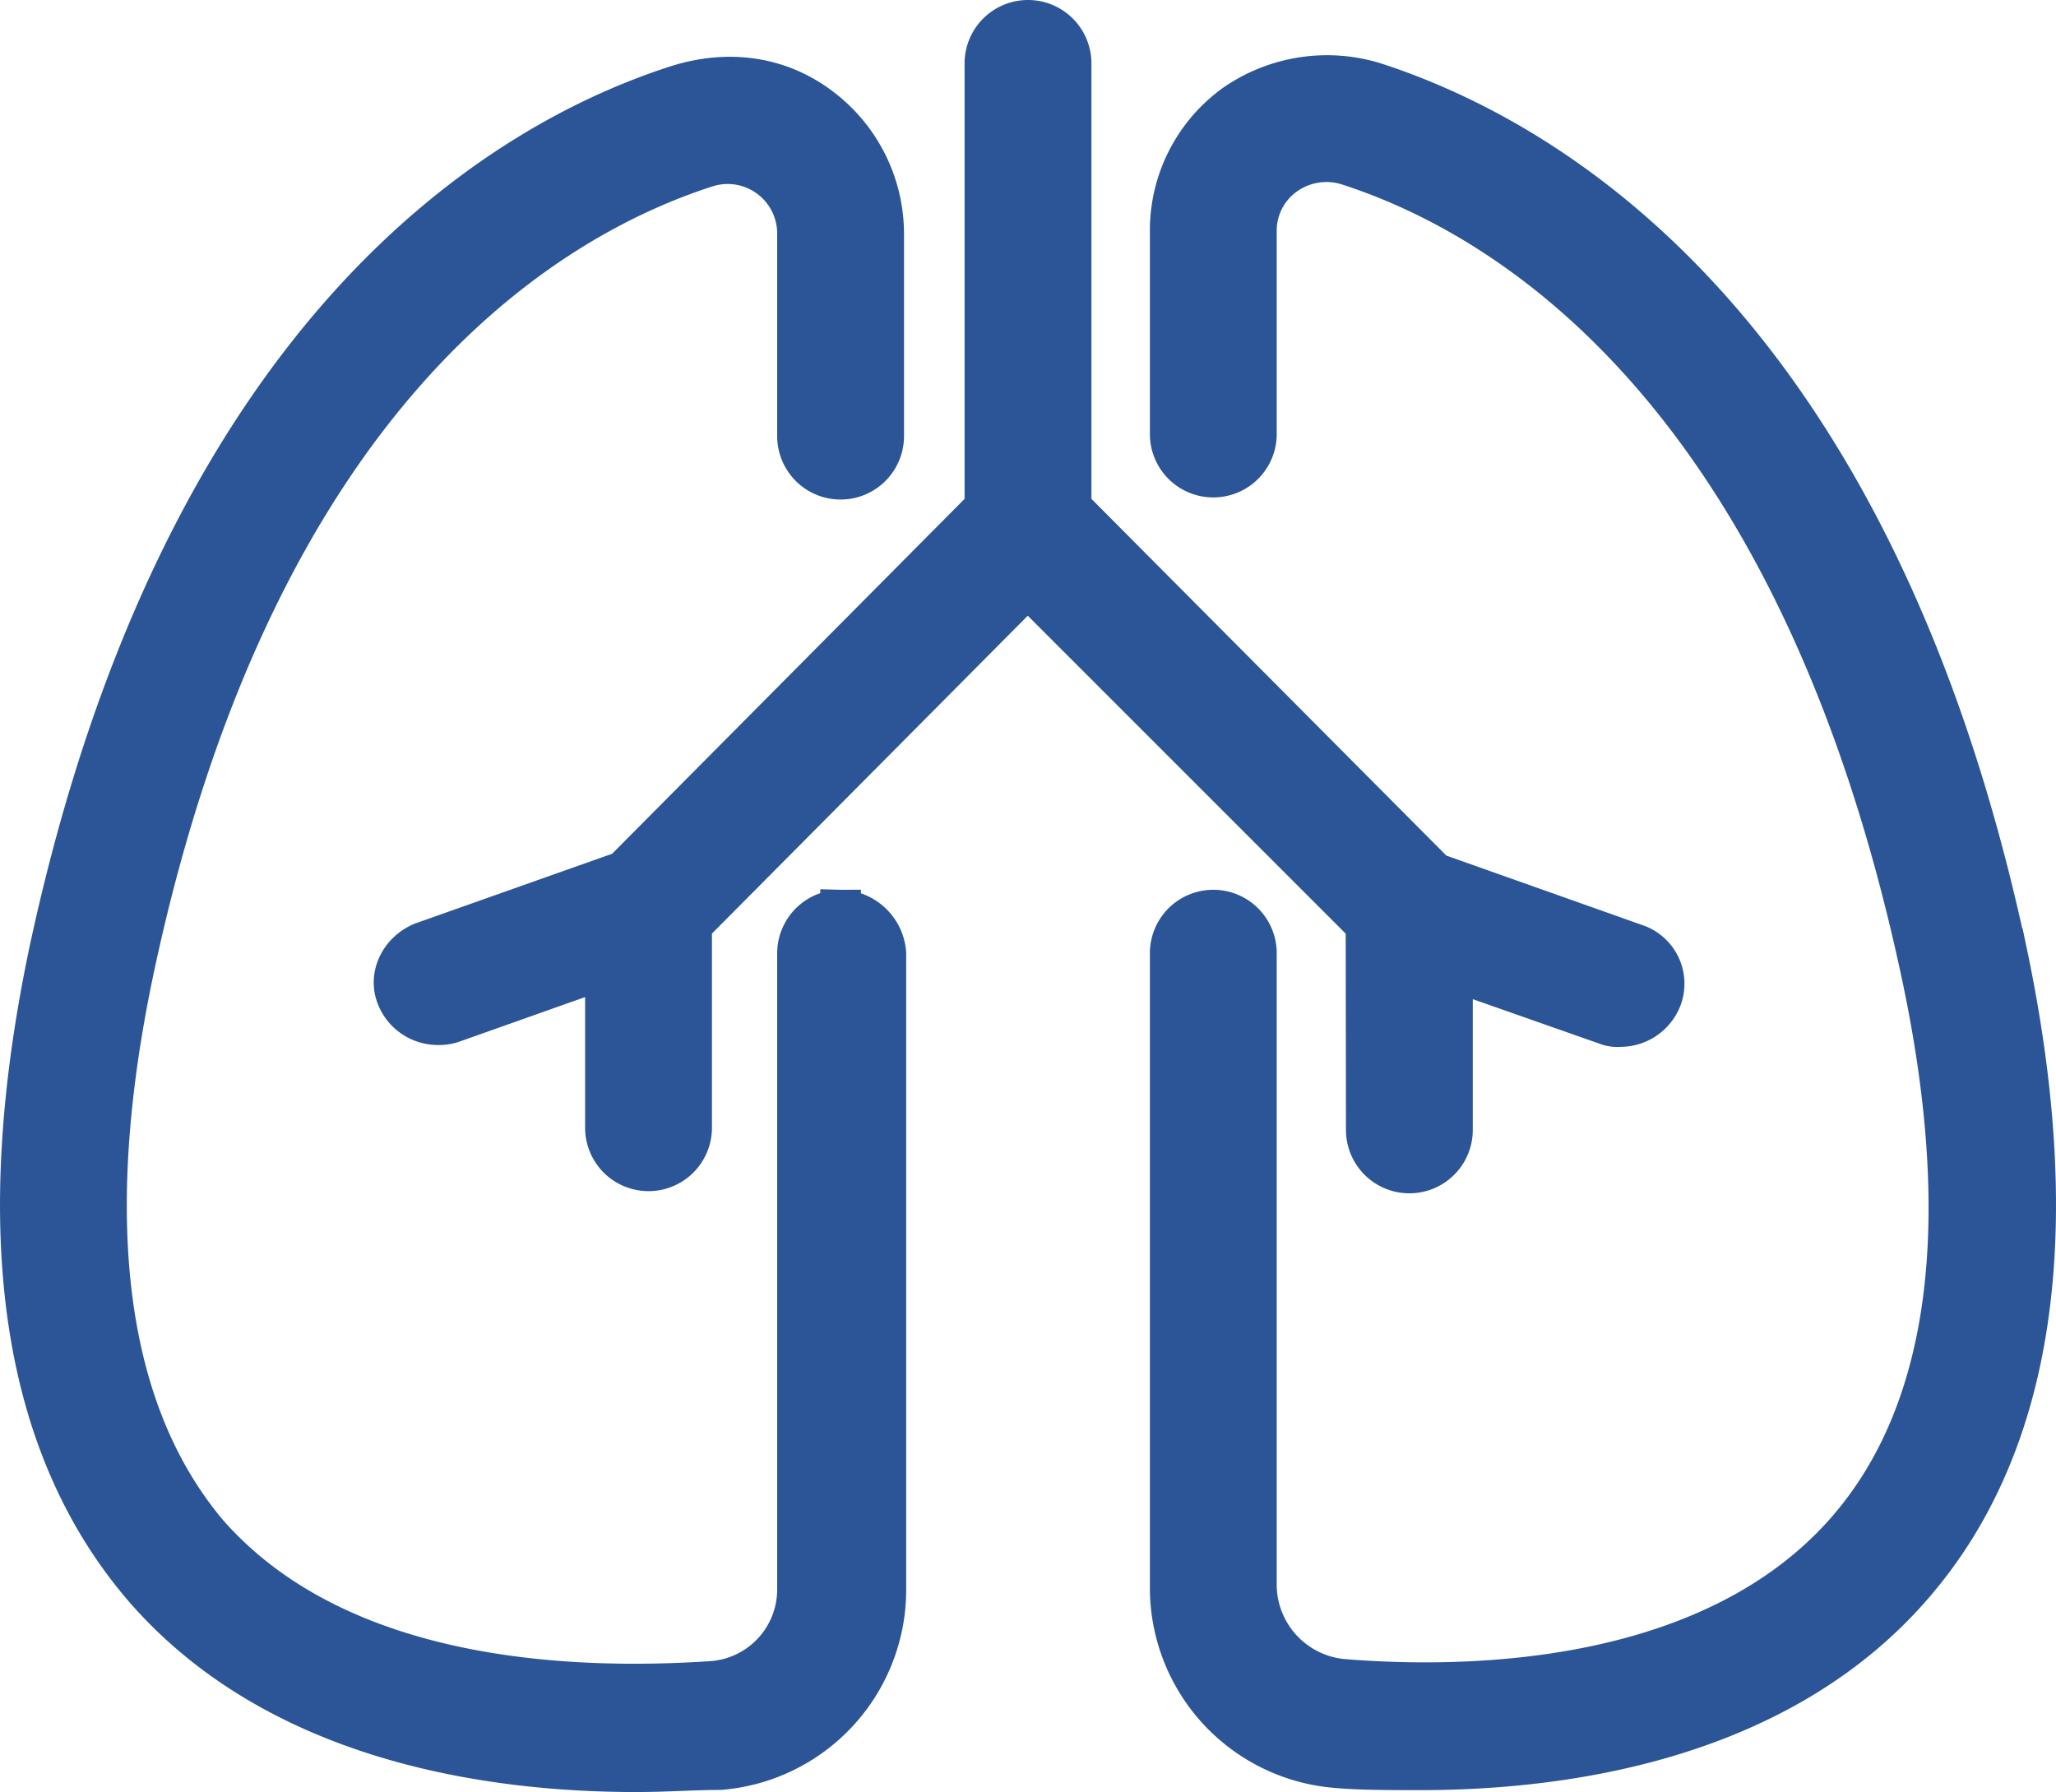
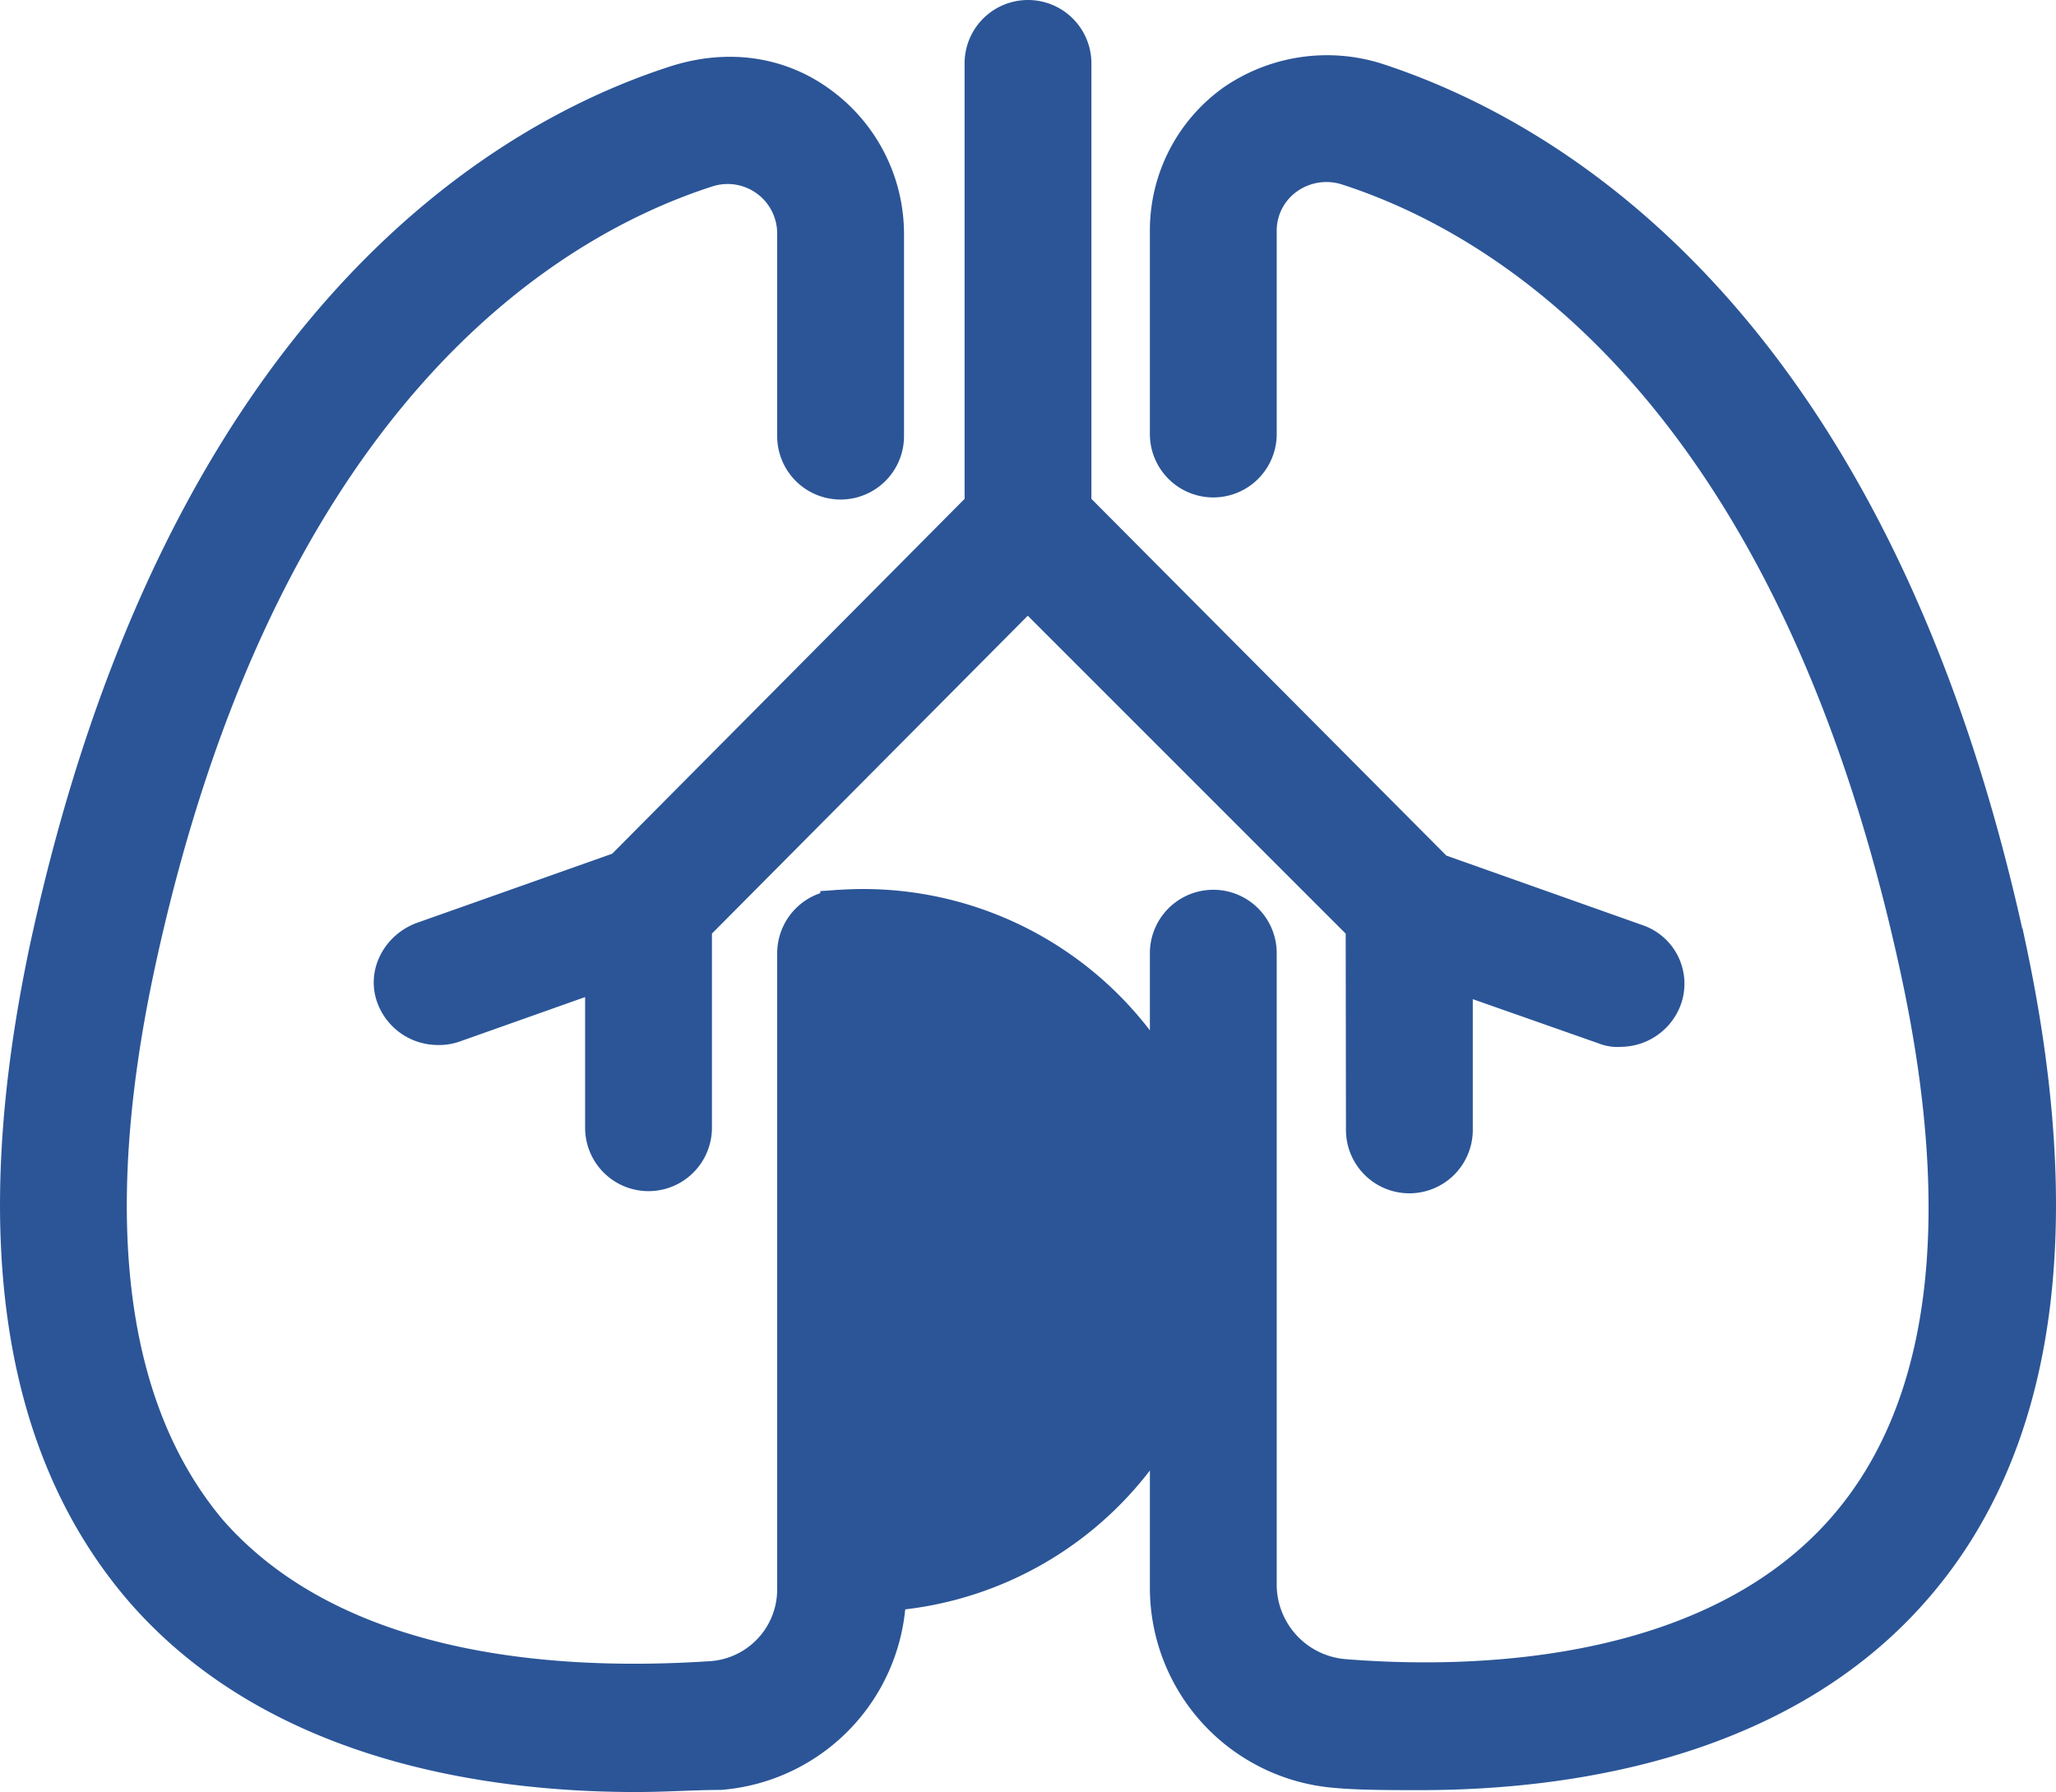
<svg xmlns="http://www.w3.org/2000/svg" viewBox="0 0 303.46 264.53">
  <defs>
    <style>.cls-1{fill:#2b5597;stroke:#2b5597;stroke-miterlimit:10;stroke-width:6px;}</style>
  </defs>
  <g id="Layer_2" data-name="Layer 2">
    <g id="Layer_1-2" data-name="Layer 1">
-       <path class="cls-1" d="M201.66,166.77a6.36,6.36,0,1,0,12.72,0V143.24L237,151.19a4.66,4.66,0,0,0,2.22.32,6.51,6.51,0,0,0,6-4.14,6.13,6.13,0,0,0-3.81-8l-29.58-10.49L158.09,74.87V9.36a6.36,6.36,0,0,0-12.72,0V74.87L92,128.61,62.37,139.1c-3.18,1.28-5.08,4.77-3.81,8a6.52,6.52,0,0,0,6,4.14,6.2,6.2,0,0,0,2.23-.32l22.57-8v23.53a6.36,6.36,0,1,0,12.72,0V136.56l49.61-49.93,49.93,49.93Zm-77.59-32.44a6.38,6.38,0,0,0-6.36,6.36V234.5A13.62,13.62,0,0,1,105,248.18c-19.4,1.27-54.7.63-74.42-21.94-14.94-17.81-18.76-45.8-10.81-83.32C37.89,58,80.5,32.26,104.35,24.62a10.31,10.31,0,0,1,13.36,9.86V64.37a6.36,6.36,0,0,0,12.72,0V34.48a23.35,23.35,0,0,0-9.54-18.76c-6-4.45-13.36-5.41-20.67-3.18C74.14,20.81,27.08,48.79,7.36,140.06c-8.9,42-4.13,73.46,14,94.44,19.4,22.26,50.25,27,72.51,27,4.45,0,8.58-.31,12.4-.31a26.64,26.64,0,0,0,24.48-26.4V140.69A6.88,6.88,0,0,0,124.07,134.33Zm172,5.73C276.39,48.79,229.32,20.81,202.93,12.22a23.9,23.9,0,0,0-20.67,3.18,22.91,22.91,0,0,0-9.54,18.76v29.9a6.36,6.36,0,1,0,12.72,0V34.16a10.09,10.09,0,0,1,4.13-8.26,10.51,10.51,0,0,1,9.23-1.59c23.85,7.63,66.14,33.39,84.58,118.29,8.27,37.84,4.46,65.83-10.81,83.32-19.71,22.58-55,23.53-74.41,21.94a14.07,14.07,0,0,1-12.72-13.67v-93.5a6.36,6.36,0,0,0-12.72,0V234.5a26.64,26.64,0,0,0,24.49,26.4c3.49.32,7.95.32,12.4.32,22.26,0,53.1-4.77,72.5-27C300.24,213.52,305,182,296.1,140.06Z" />
+       <path class="cls-1" d="M201.66,166.77a6.36,6.36,0,1,0,12.72,0V143.24L237,151.19a4.66,4.66,0,0,0,2.22.32,6.51,6.51,0,0,0,6-4.14,6.13,6.13,0,0,0-3.81-8l-29.58-10.49L158.09,74.87V9.36a6.36,6.36,0,0,0-12.72,0V74.87L92,128.61,62.37,139.1c-3.18,1.28-5.08,4.77-3.81,8a6.52,6.52,0,0,0,6,4.14,6.2,6.2,0,0,0,2.23-.32l22.57-8v23.53a6.36,6.36,0,1,0,12.72,0V136.56l49.61-49.93,49.93,49.93Zm-77.59-32.44a6.38,6.38,0,0,0-6.36,6.36V234.5A13.62,13.62,0,0,1,105,248.18c-19.4,1.27-54.7.63-74.42-21.94-14.94-17.81-18.76-45.8-10.81-83.32C37.89,58,80.5,32.26,104.35,24.62a10.31,10.31,0,0,1,13.36,9.86V64.37a6.36,6.36,0,0,0,12.72,0V34.48a23.35,23.35,0,0,0-9.54-18.76c-6-4.45-13.36-5.41-20.67-3.18C74.14,20.81,27.08,48.79,7.36,140.06c-8.9,42-4.13,73.46,14,94.44,19.4,22.26,50.25,27,72.51,27,4.45,0,8.58-.31,12.4-.31a26.64,26.64,0,0,0,24.48-26.4A6.88,6.88,0,0,0,124.07,134.33Zm172,5.73C276.39,48.79,229.32,20.81,202.93,12.22a23.9,23.9,0,0,0-20.67,3.18,22.91,22.91,0,0,0-9.54,18.76v29.9a6.36,6.36,0,1,0,12.72,0V34.16a10.09,10.09,0,0,1,4.13-8.26,10.51,10.51,0,0,1,9.23-1.59c23.85,7.63,66.14,33.39,84.58,118.29,8.27,37.84,4.46,65.83-10.81,83.32-19.71,22.58-55,23.53-74.41,21.94a14.07,14.07,0,0,1-12.72-13.67v-93.5a6.36,6.36,0,0,0-12.72,0V234.5a26.64,26.64,0,0,0,24.49,26.4c3.49.32,7.95.32,12.4.32,22.26,0,53.1-4.77,72.5-27C300.24,213.52,305,182,296.1,140.06Z" />
    </g>
  </g>
</svg>